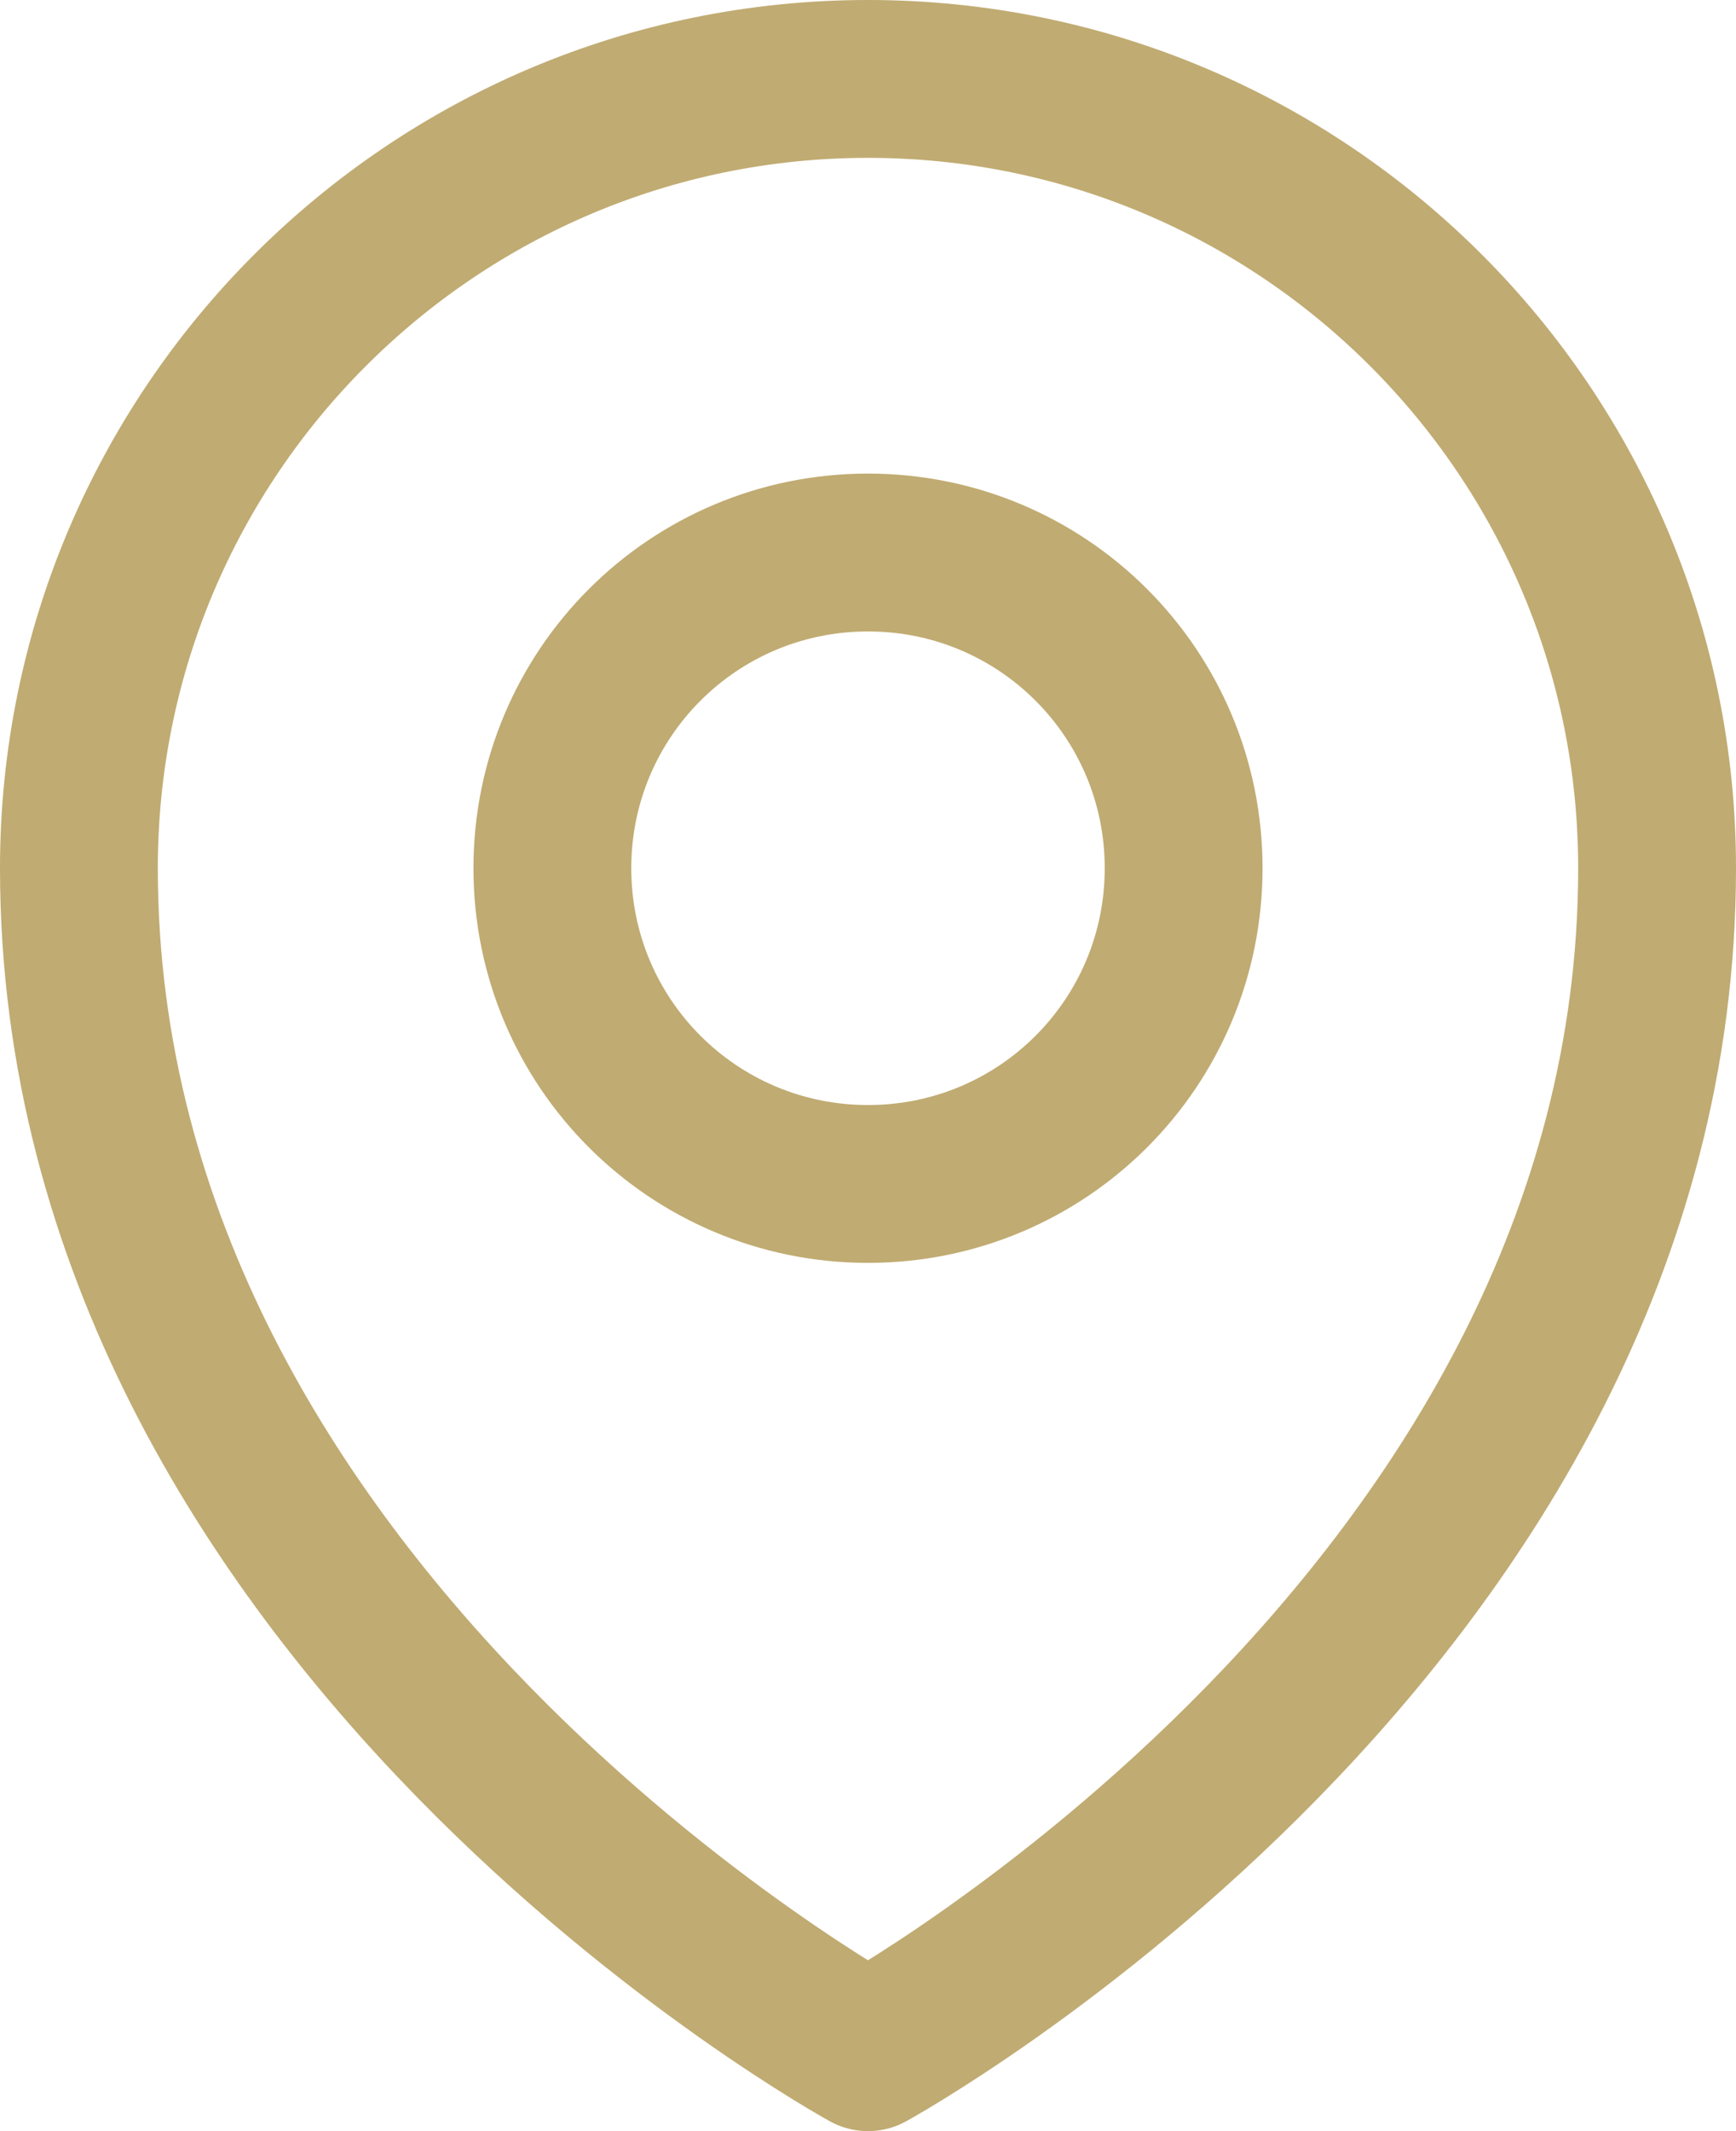
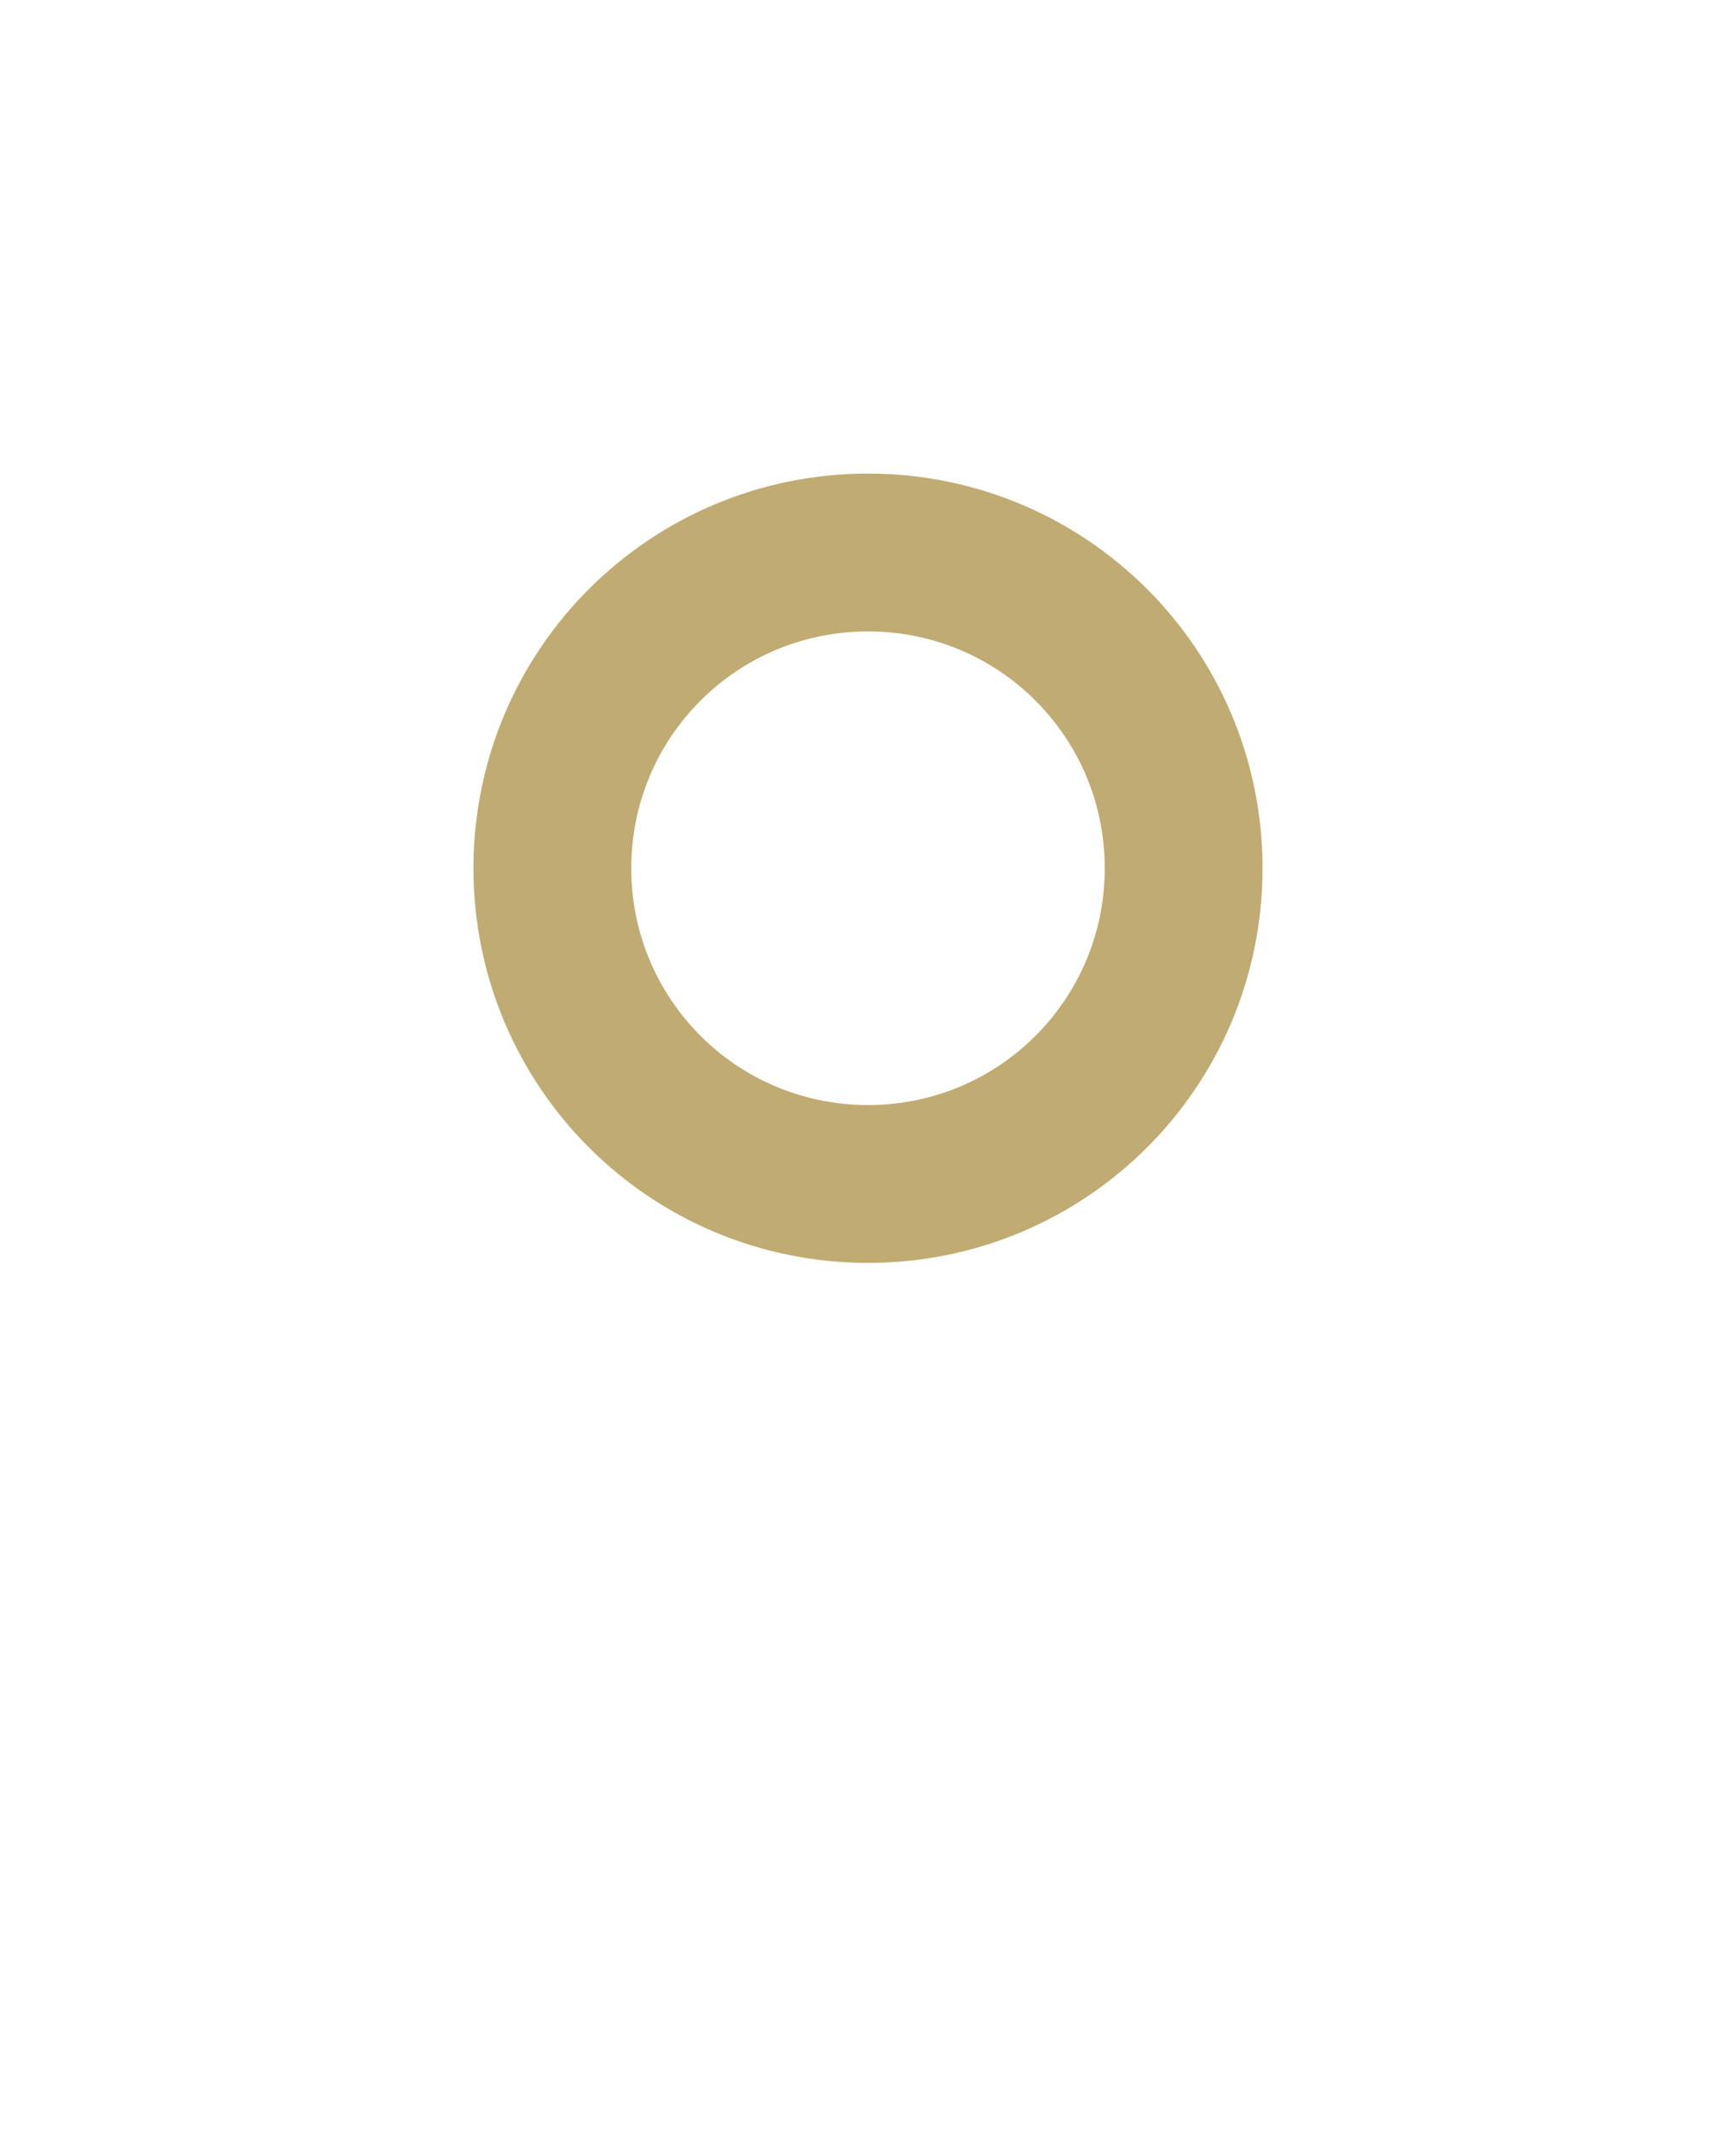
<svg xmlns="http://www.w3.org/2000/svg" id="Laag_2" viewBox="0 0 16.5 20.25">
  <defs>
    <style>.cls-1{fill:none;stroke:#c0ab72;stroke-linecap:round;stroke-linejoin:round;stroke-width:1.5px;}</style>
  </defs>
  <g id="Laag_1-2">
    <path class="cls-1" d="M11.25,8.25c0,1.66-1.34,3-3,3s-3-1.34-3-3,1.34-3,3-3,3,1.34,3,3Z" />
-     <path class="cls-1" d="M15.75,8.25c0,7.14-7.5,11.25-7.5,11.25,0,0-7.5-4.11-7.5-11.25C.75,4.11,4.11.75,8.25.75s7.5,3.36,7.5,7.5Z" />
  </g>
</svg>